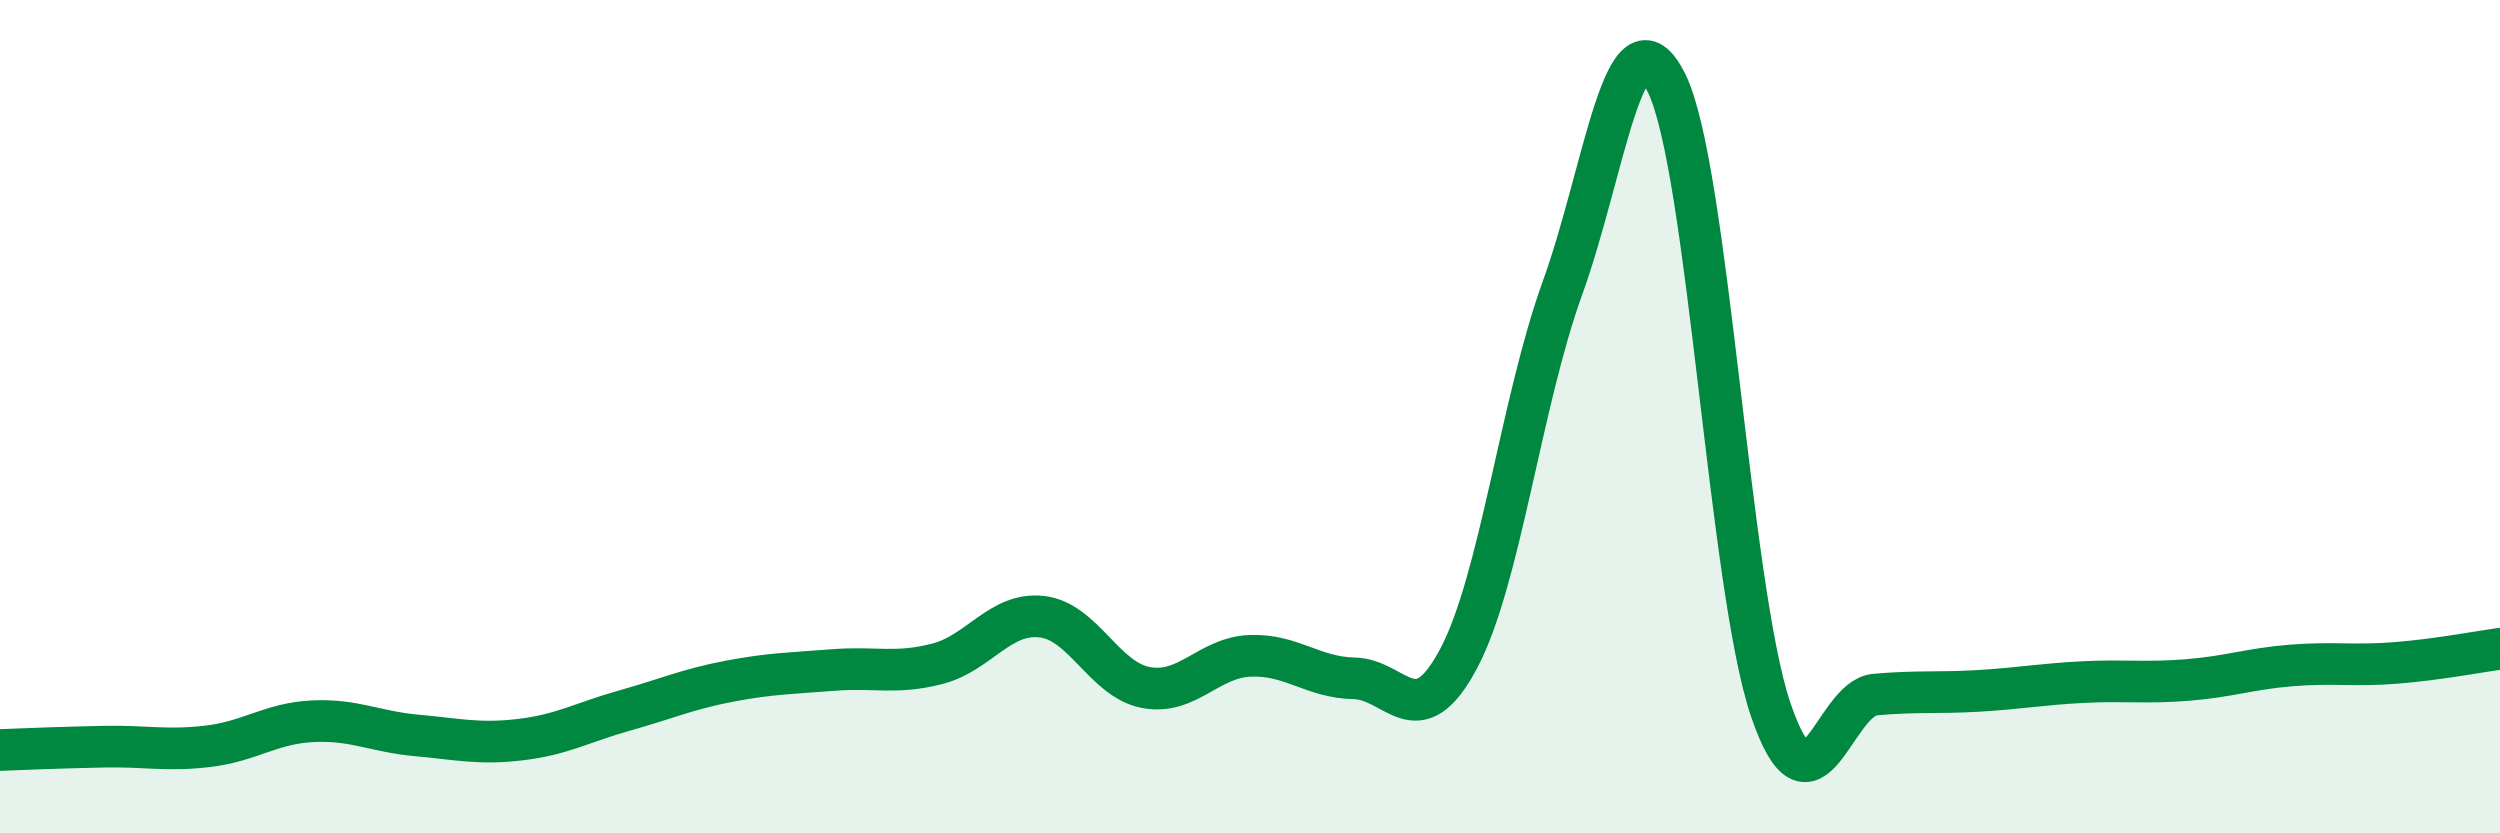
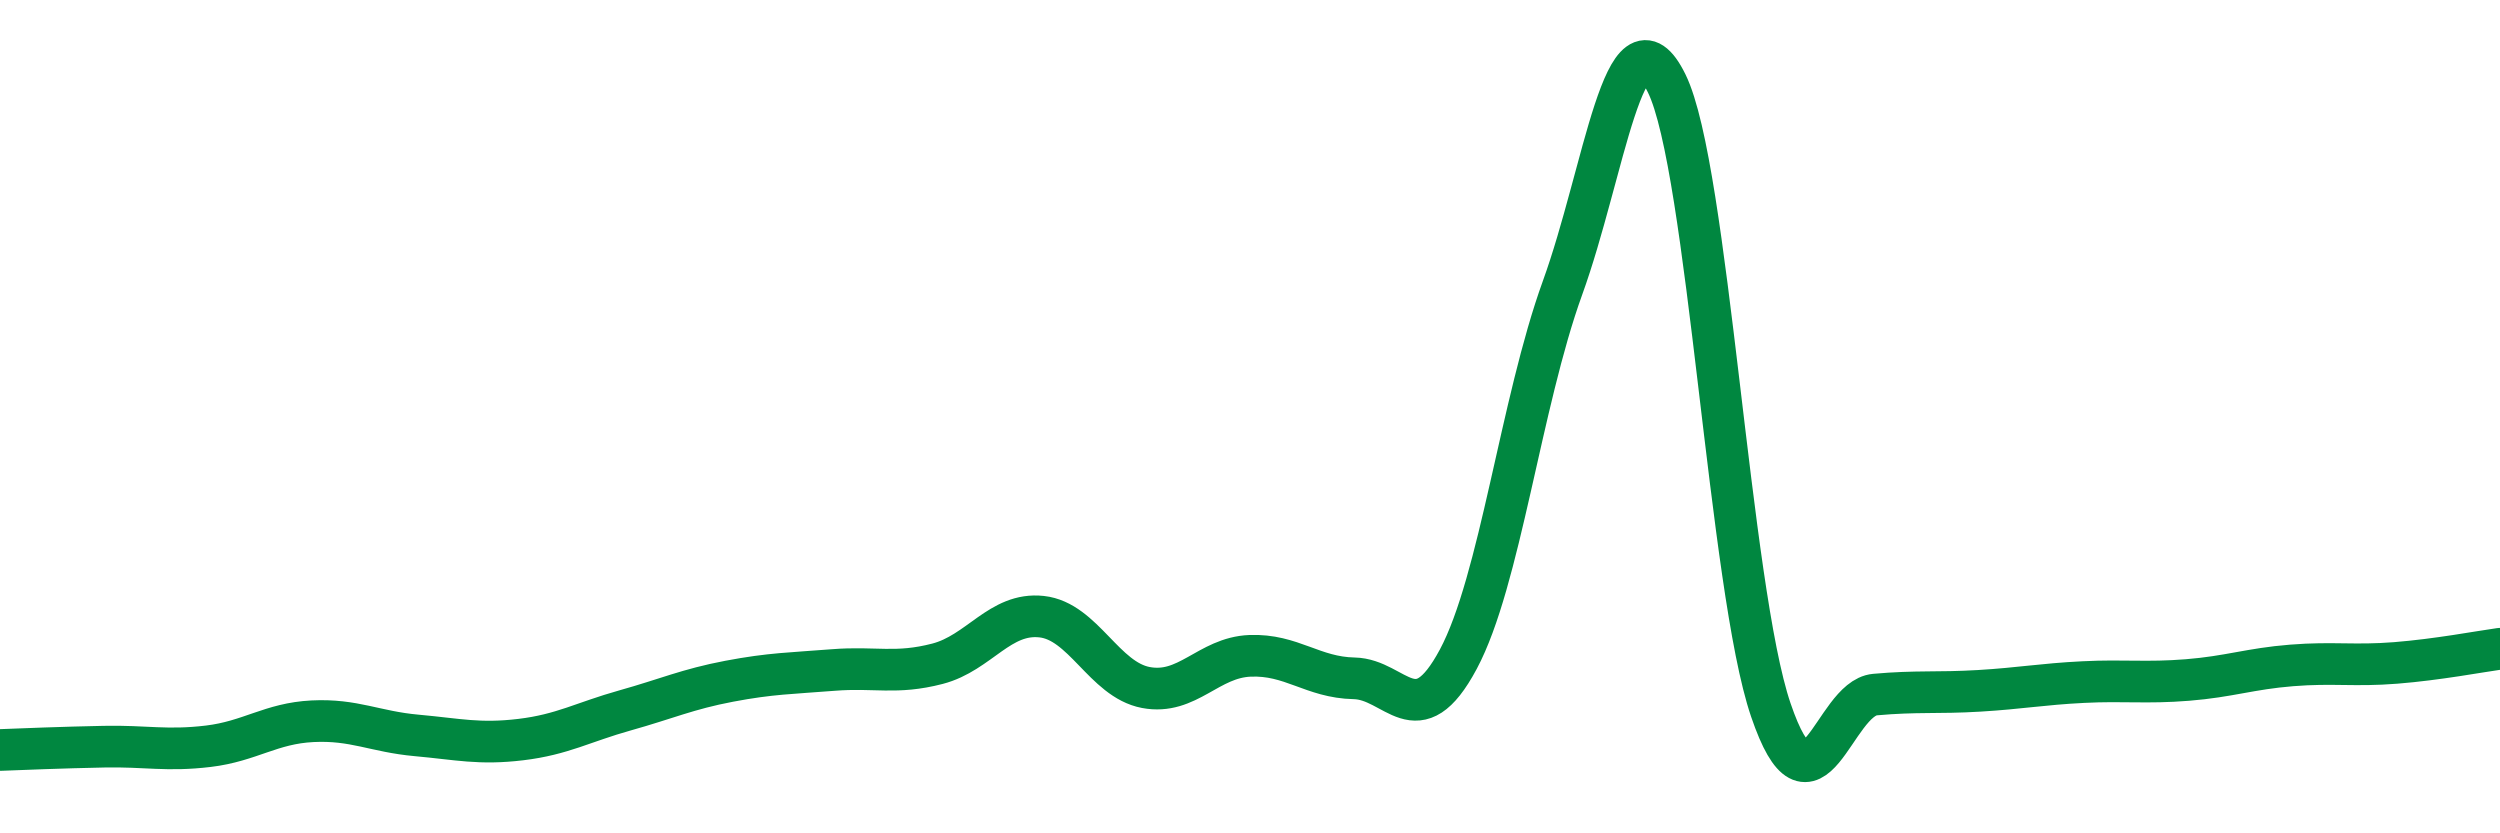
<svg xmlns="http://www.w3.org/2000/svg" width="60" height="20" viewBox="0 0 60 20">
-   <path d="M 0,18 C 0.5,17.98 1.5,17.94 2.5,17.92 C 3.5,17.9 4,18.03 5,17.91 C 6,17.79 6.5,17.36 7.5,17.31 C 8.5,17.26 9,17.56 10,17.65 C 11,17.74 11.5,17.87 12.5,17.75 C 13.5,17.63 14,17.33 15,17.05 C 16,16.77 16.5,16.54 17.5,16.35 C 18.5,16.16 19,16.16 20,16.08 C 21,16 21.5,16.19 22.5,15.93 C 23.5,15.67 24,14.69 25,14.8 C 26,14.91 26.5,16.31 27.5,16.5 C 28.5,16.69 29,15.78 30,15.74 C 31,15.7 31.5,16.26 32.5,16.28 C 33.5,16.3 34,17.69 35,15.82 C 36,13.95 36.5,9.67 37.5,6.91 C 38.5,4.15 39,-0.03 40,2 C 41,4.03 41.5,14.11 42.5,17.04 C 43.5,19.97 44,16.76 45,16.67 C 46,16.58 46.5,16.64 47.5,16.58 C 48.5,16.52 49,16.42 50,16.37 C 51,16.32 51.5,16.4 52.5,16.32 C 53.5,16.24 54,16.05 55,15.97 C 56,15.89 56.5,15.99 57.5,15.91 C 58.5,15.83 59.5,15.64 60,15.57L60 20L0 20Z" fill="#008740" opacity="0.1" stroke-linecap="round" stroke-linejoin="round" />
  <path d="M 0,18 C 0.5,17.98 1.5,17.94 2.5,17.92 C 3.5,17.9 4,18.03 5,17.91 C 6,17.79 6.5,17.36 7.5,17.31 C 8.5,17.26 9,17.56 10,17.65 C 11,17.74 11.5,17.87 12.5,17.75 C 13.5,17.63 14,17.33 15,17.05 C 16,16.77 16.5,16.54 17.5,16.35 C 18.5,16.16 19,16.16 20,16.08 C 21,16 21.5,16.19 22.5,15.93 C 23.5,15.67 24,14.69 25,14.8 C 26,14.91 26.5,16.31 27.5,16.5 C 28.5,16.69 29,15.78 30,15.74 C 31,15.7 31.5,16.26 32.5,16.28 C 33.5,16.3 34,17.69 35,15.82 C 36,13.95 36.5,9.67 37.5,6.91 C 38.5,4.15 39,-0.03 40,2 C 41,4.03 41.5,14.11 42.5,17.04 C 43.5,19.97 44,16.76 45,16.67 C 46,16.58 46.5,16.64 47.5,16.58 C 48.5,16.52 49,16.42 50,16.37 C 51,16.32 51.5,16.4 52.5,16.32 C 53.5,16.24 54,16.05 55,15.97 C 56,15.89 56.5,15.99 57.5,15.91 C 58.5,15.83 59.5,15.64 60,15.57" stroke="#008740" stroke-width="1" fill="none" stroke-linecap="round" stroke-linejoin="round" />
</svg>